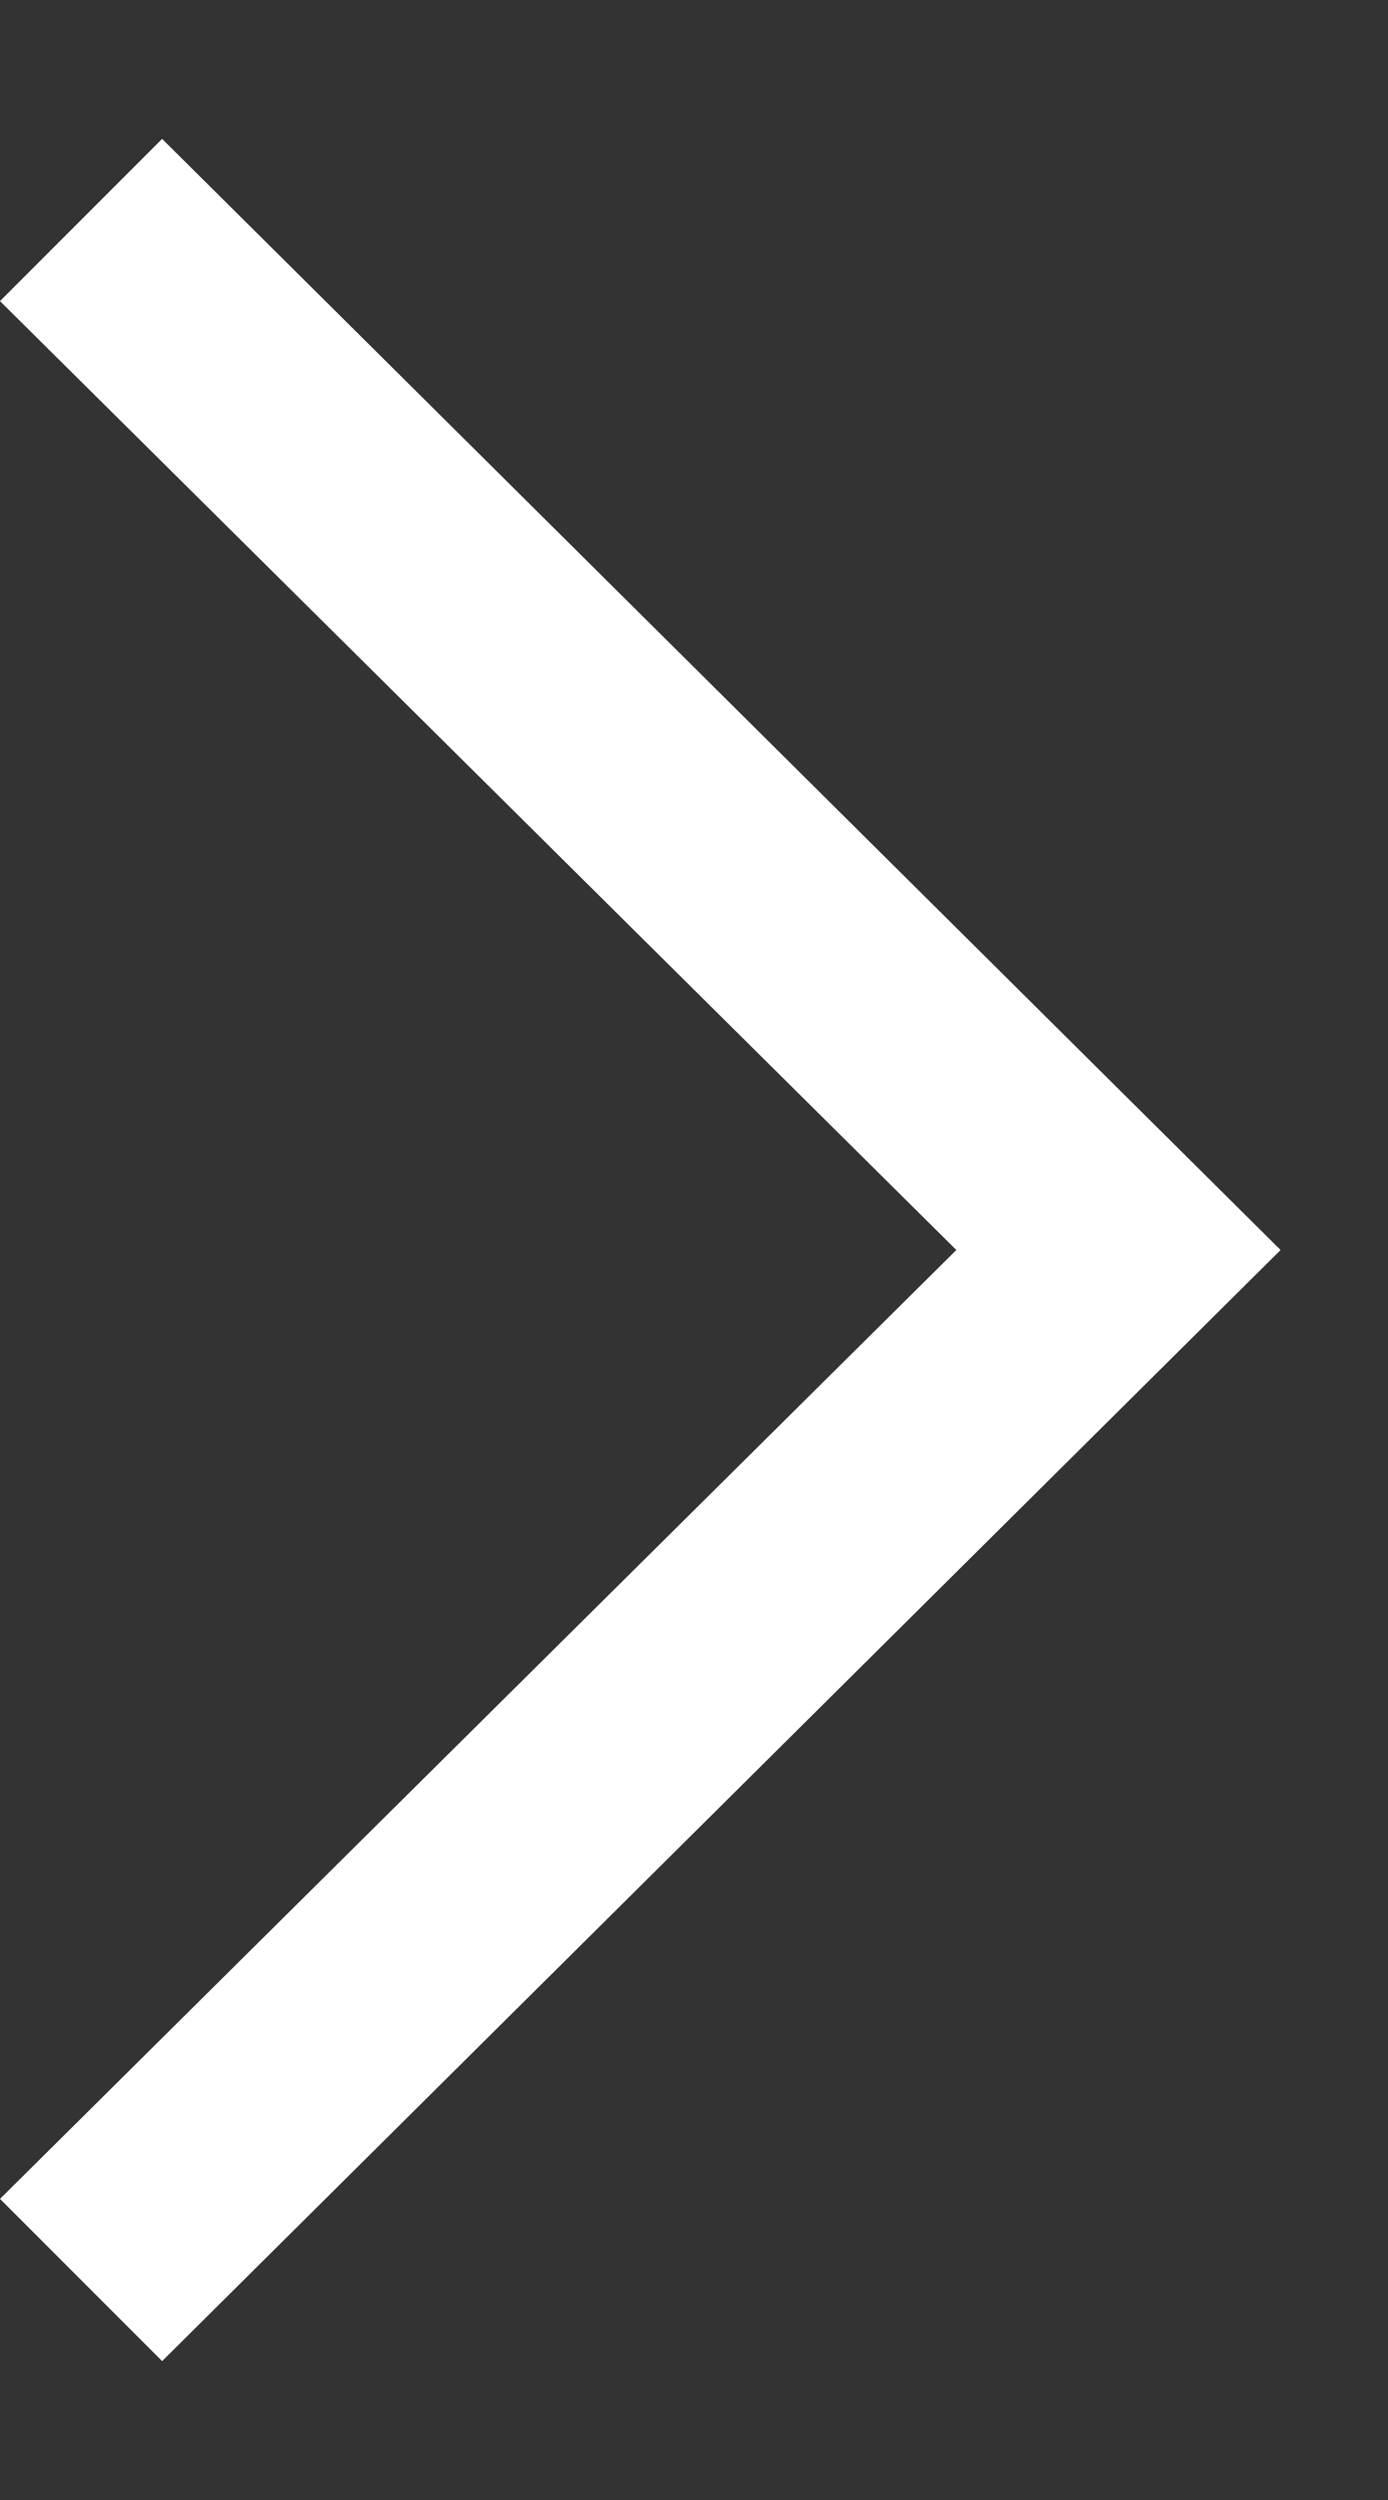
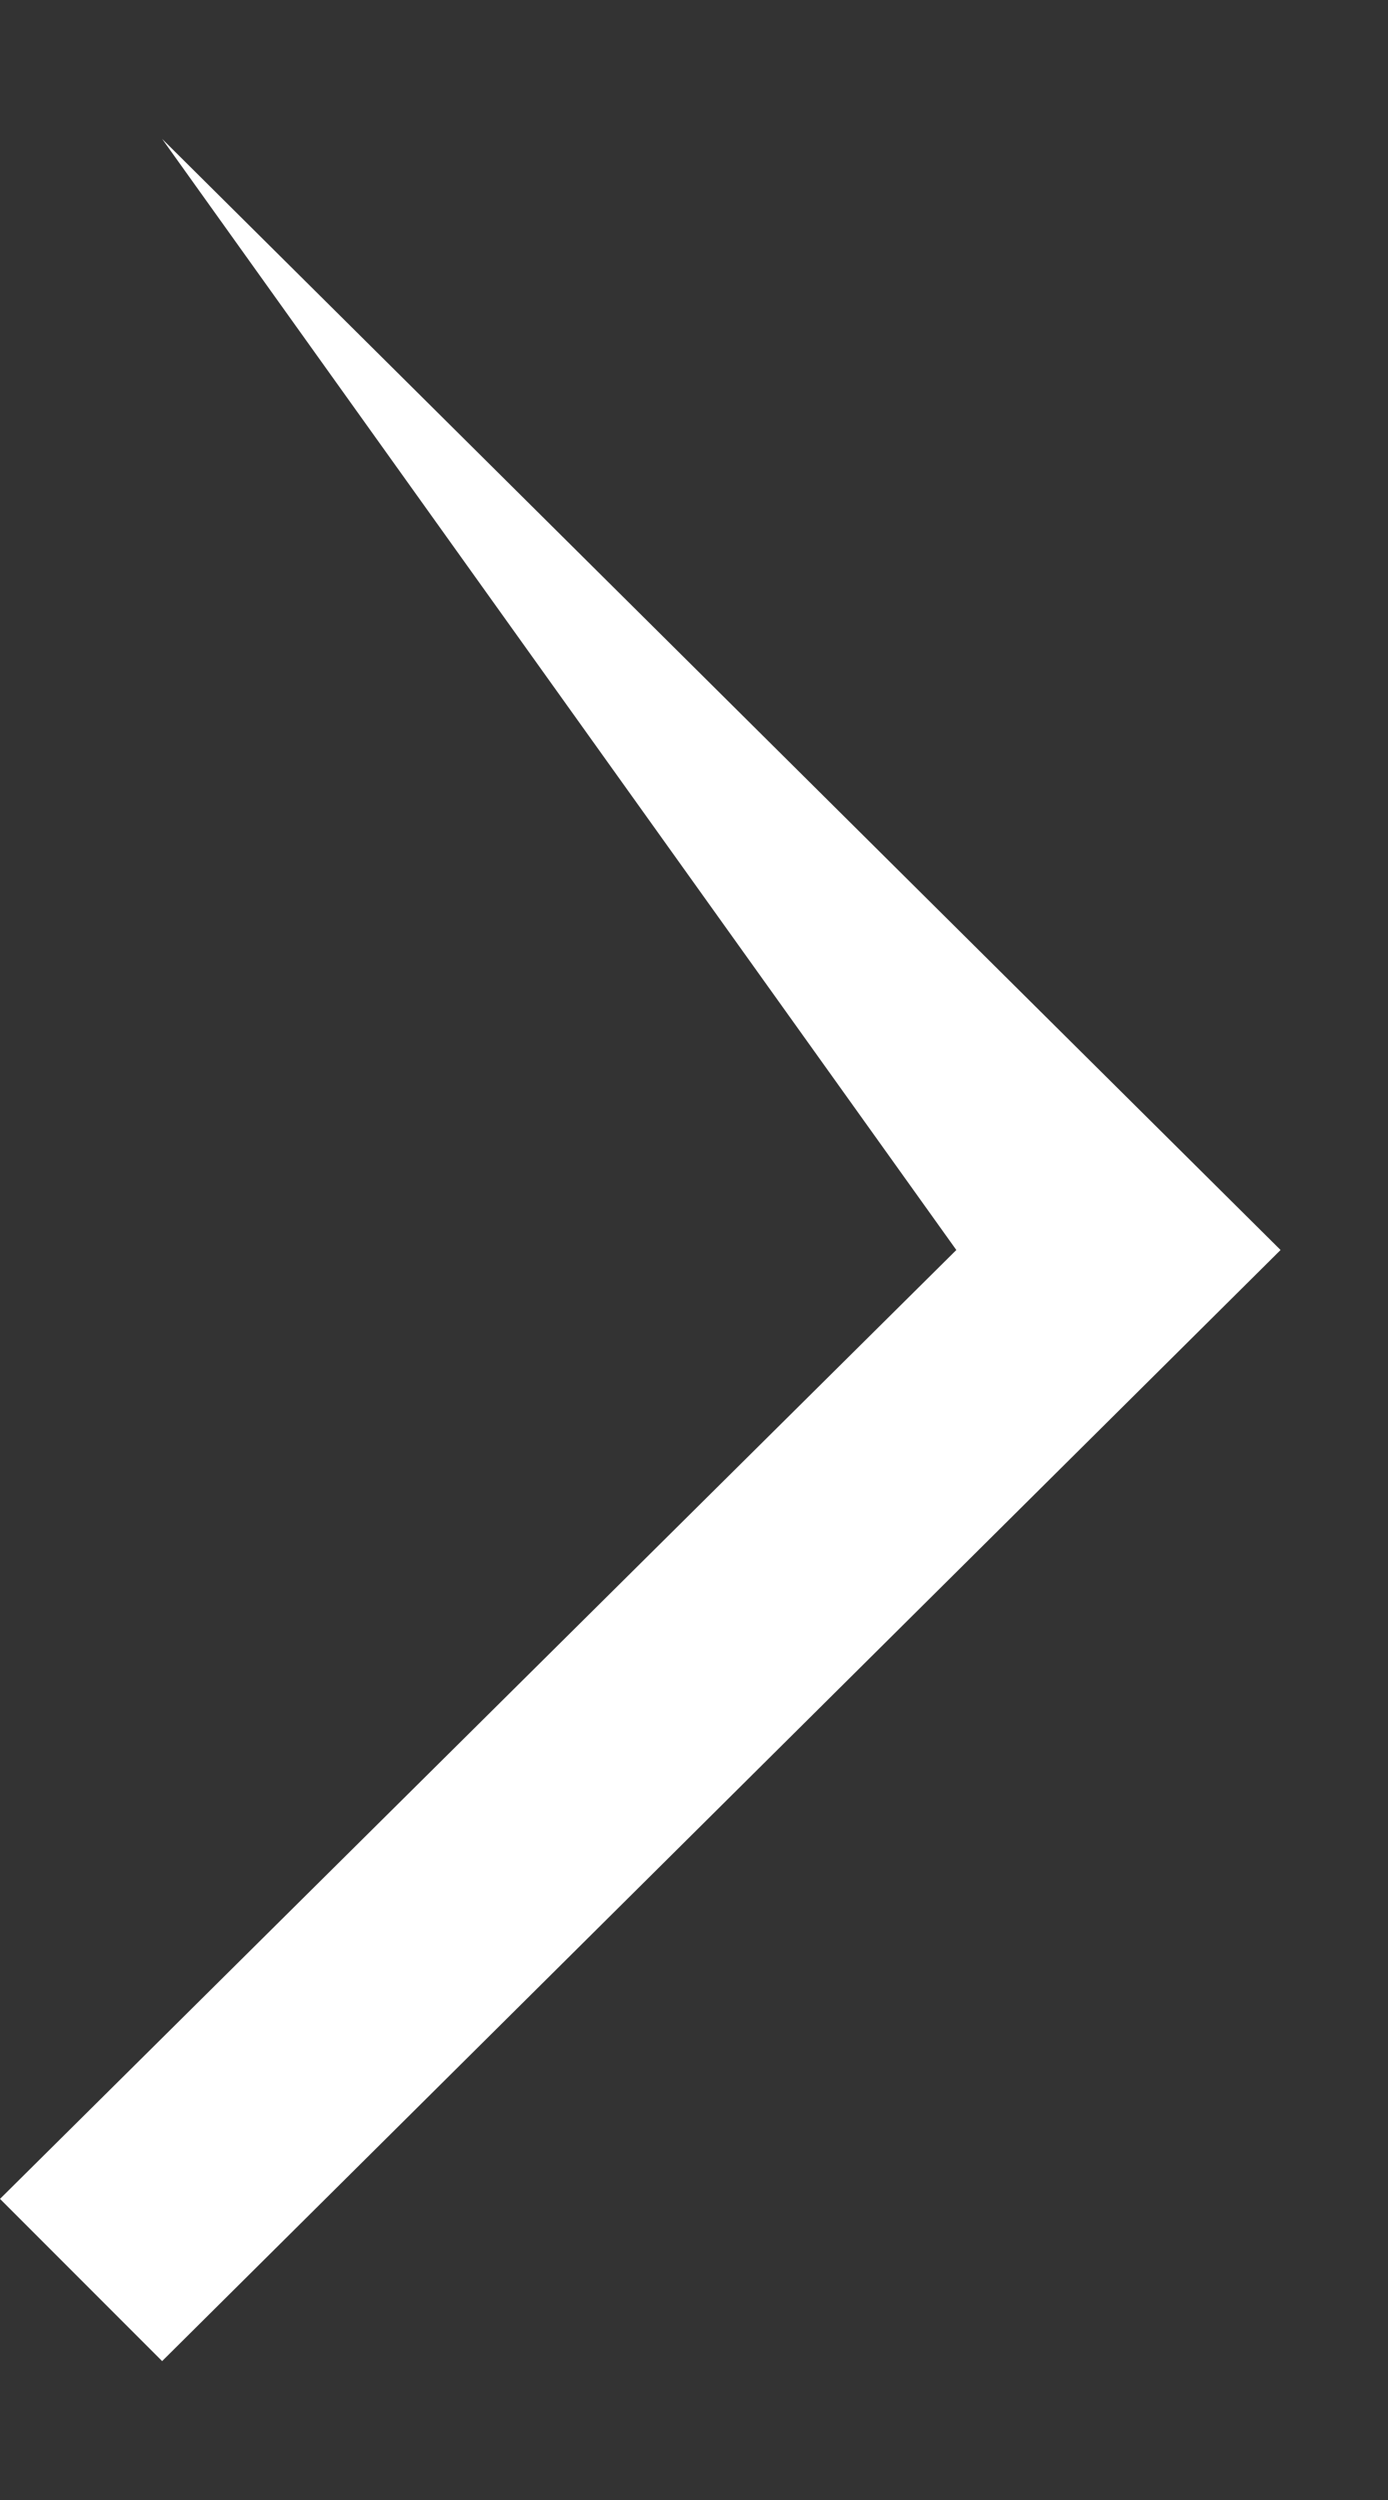
<svg xmlns="http://www.w3.org/2000/svg" width="5" height="9" viewBox="0 0 5 9" fill="none">
  <rect x="0" y="0" width="5" height="9" fill="#333333" stroke="none" />
-   <path d="M0.584 8.5L0 7.916L3.445 4.5L0 1.084L0.584 0.5L4.613 4.5L0.584 8.5Z" fill="white" />
+   <path d="M0.584 8.5L0 7.916L3.445 4.5L0.584 0.5L4.613 4.5L0.584 8.5Z" fill="white" />
</svg>